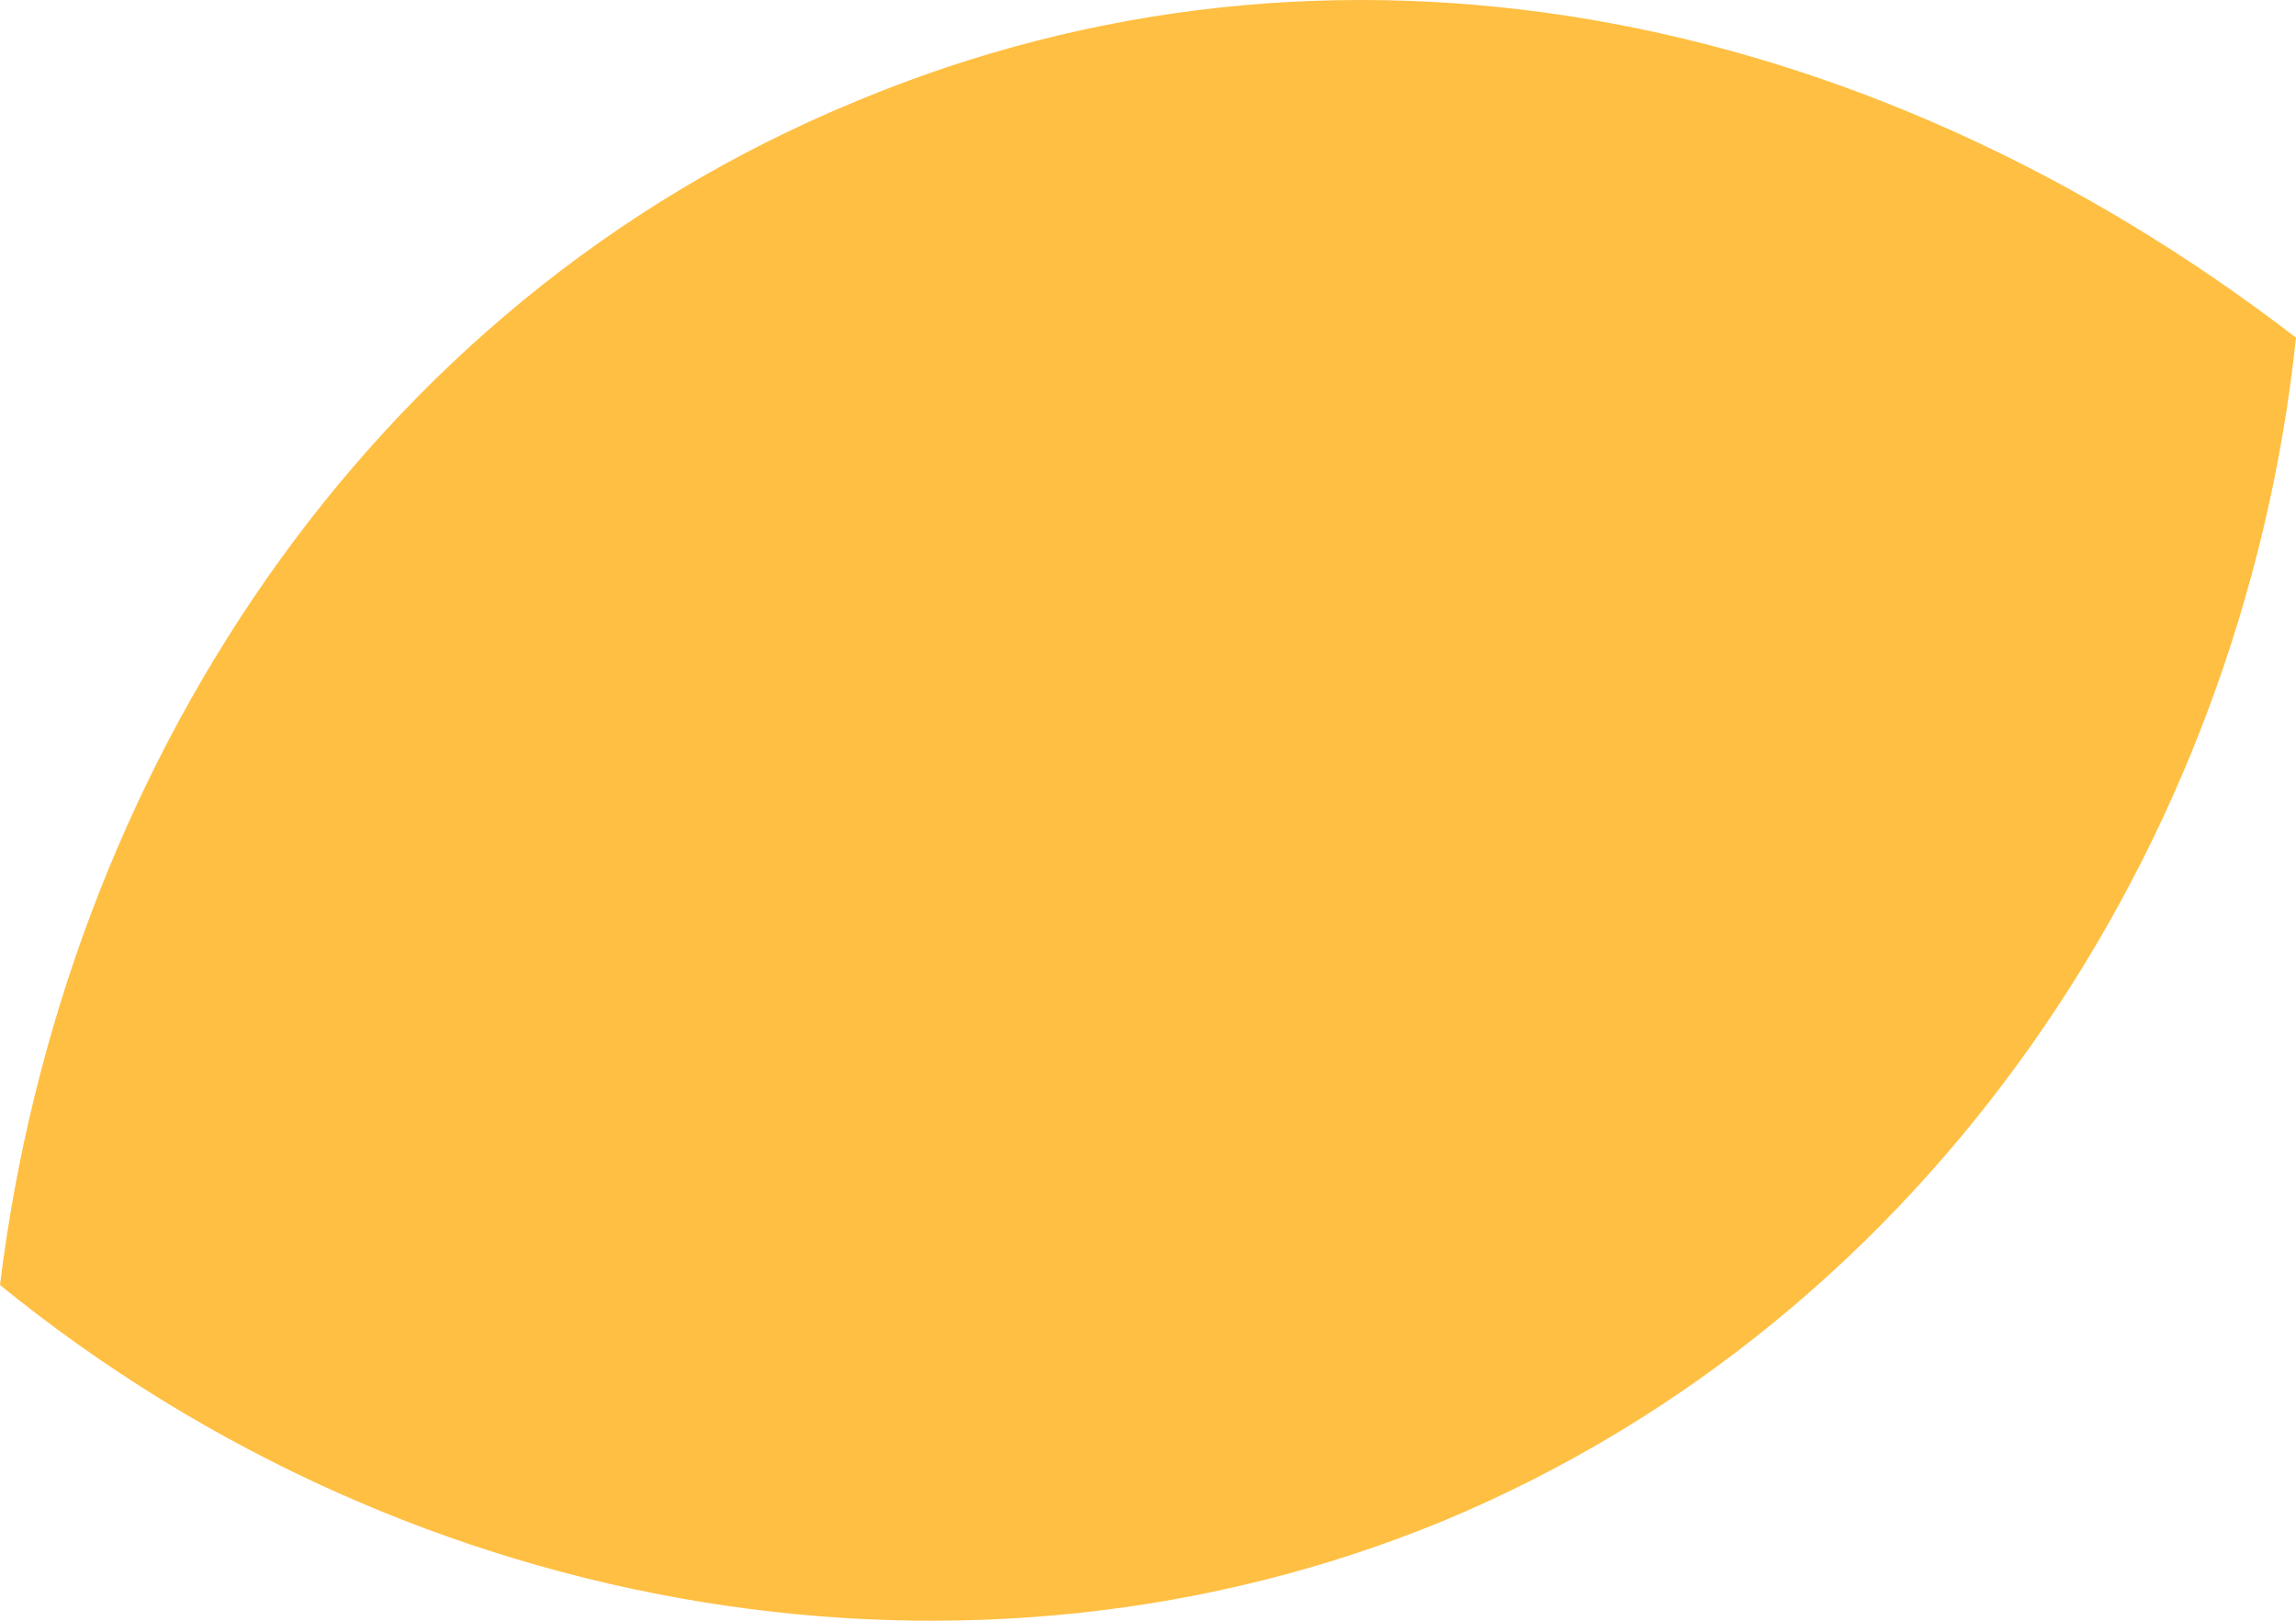
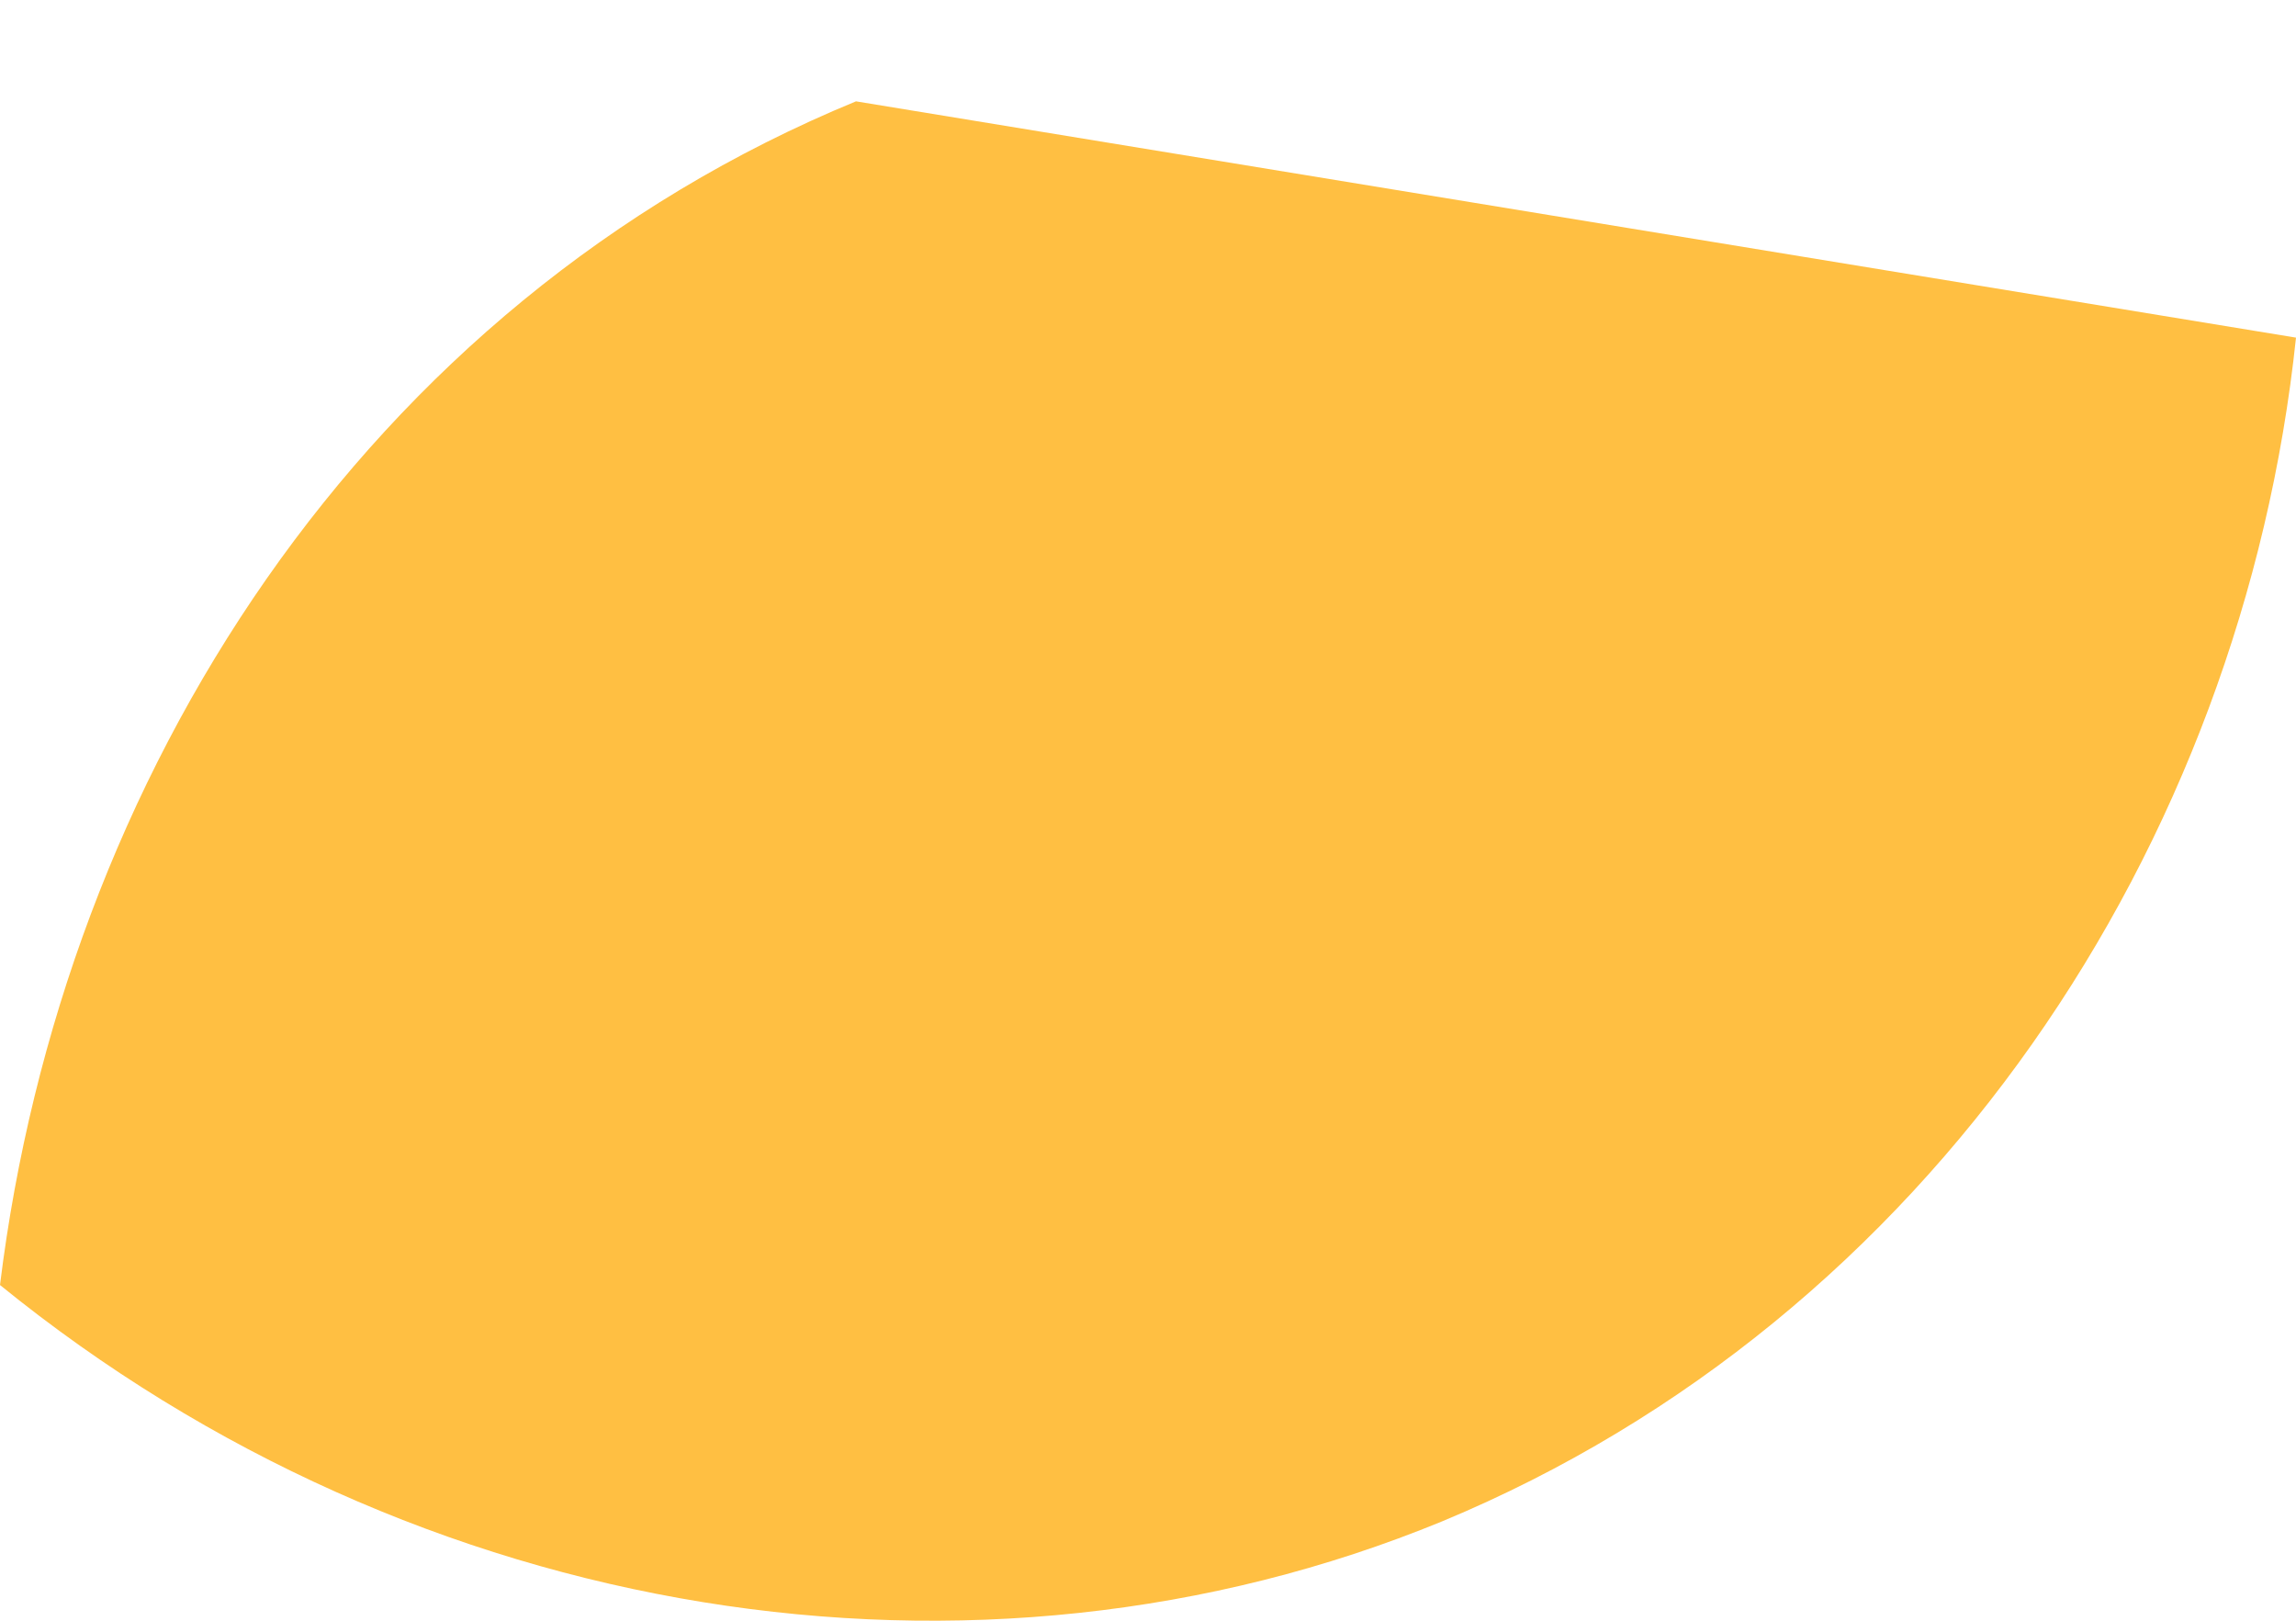
<svg xmlns="http://www.w3.org/2000/svg" version="1.1" id="Calque_1" x="0px" y="0px" width="595.281px" height="420.195px" viewBox="0 210.887 595.281 420.195" enable-background="new 0 210.887 595.281 420.195" xml:space="preserve">
  <g>
-     <path fill="#FFBF42" d="M221.93,237.16C94.205,289.753,16.183,412.276,0,544.047c108.075,87.848,253.139,110.965,373.929,61.262   c126.568-52.592,207.48-175.116,221.352-306.887C482.582,211.73,345.031,185.722,221.93,237.16" />
+     <path fill="#FFBF42" d="M221.93,237.16C94.205,289.753,16.183,412.276,0,544.047c108.075,87.848,253.139,110.965,373.929,61.262   c126.568-52.592,207.48-175.116,221.352-306.887" />
  </g>
</svg>